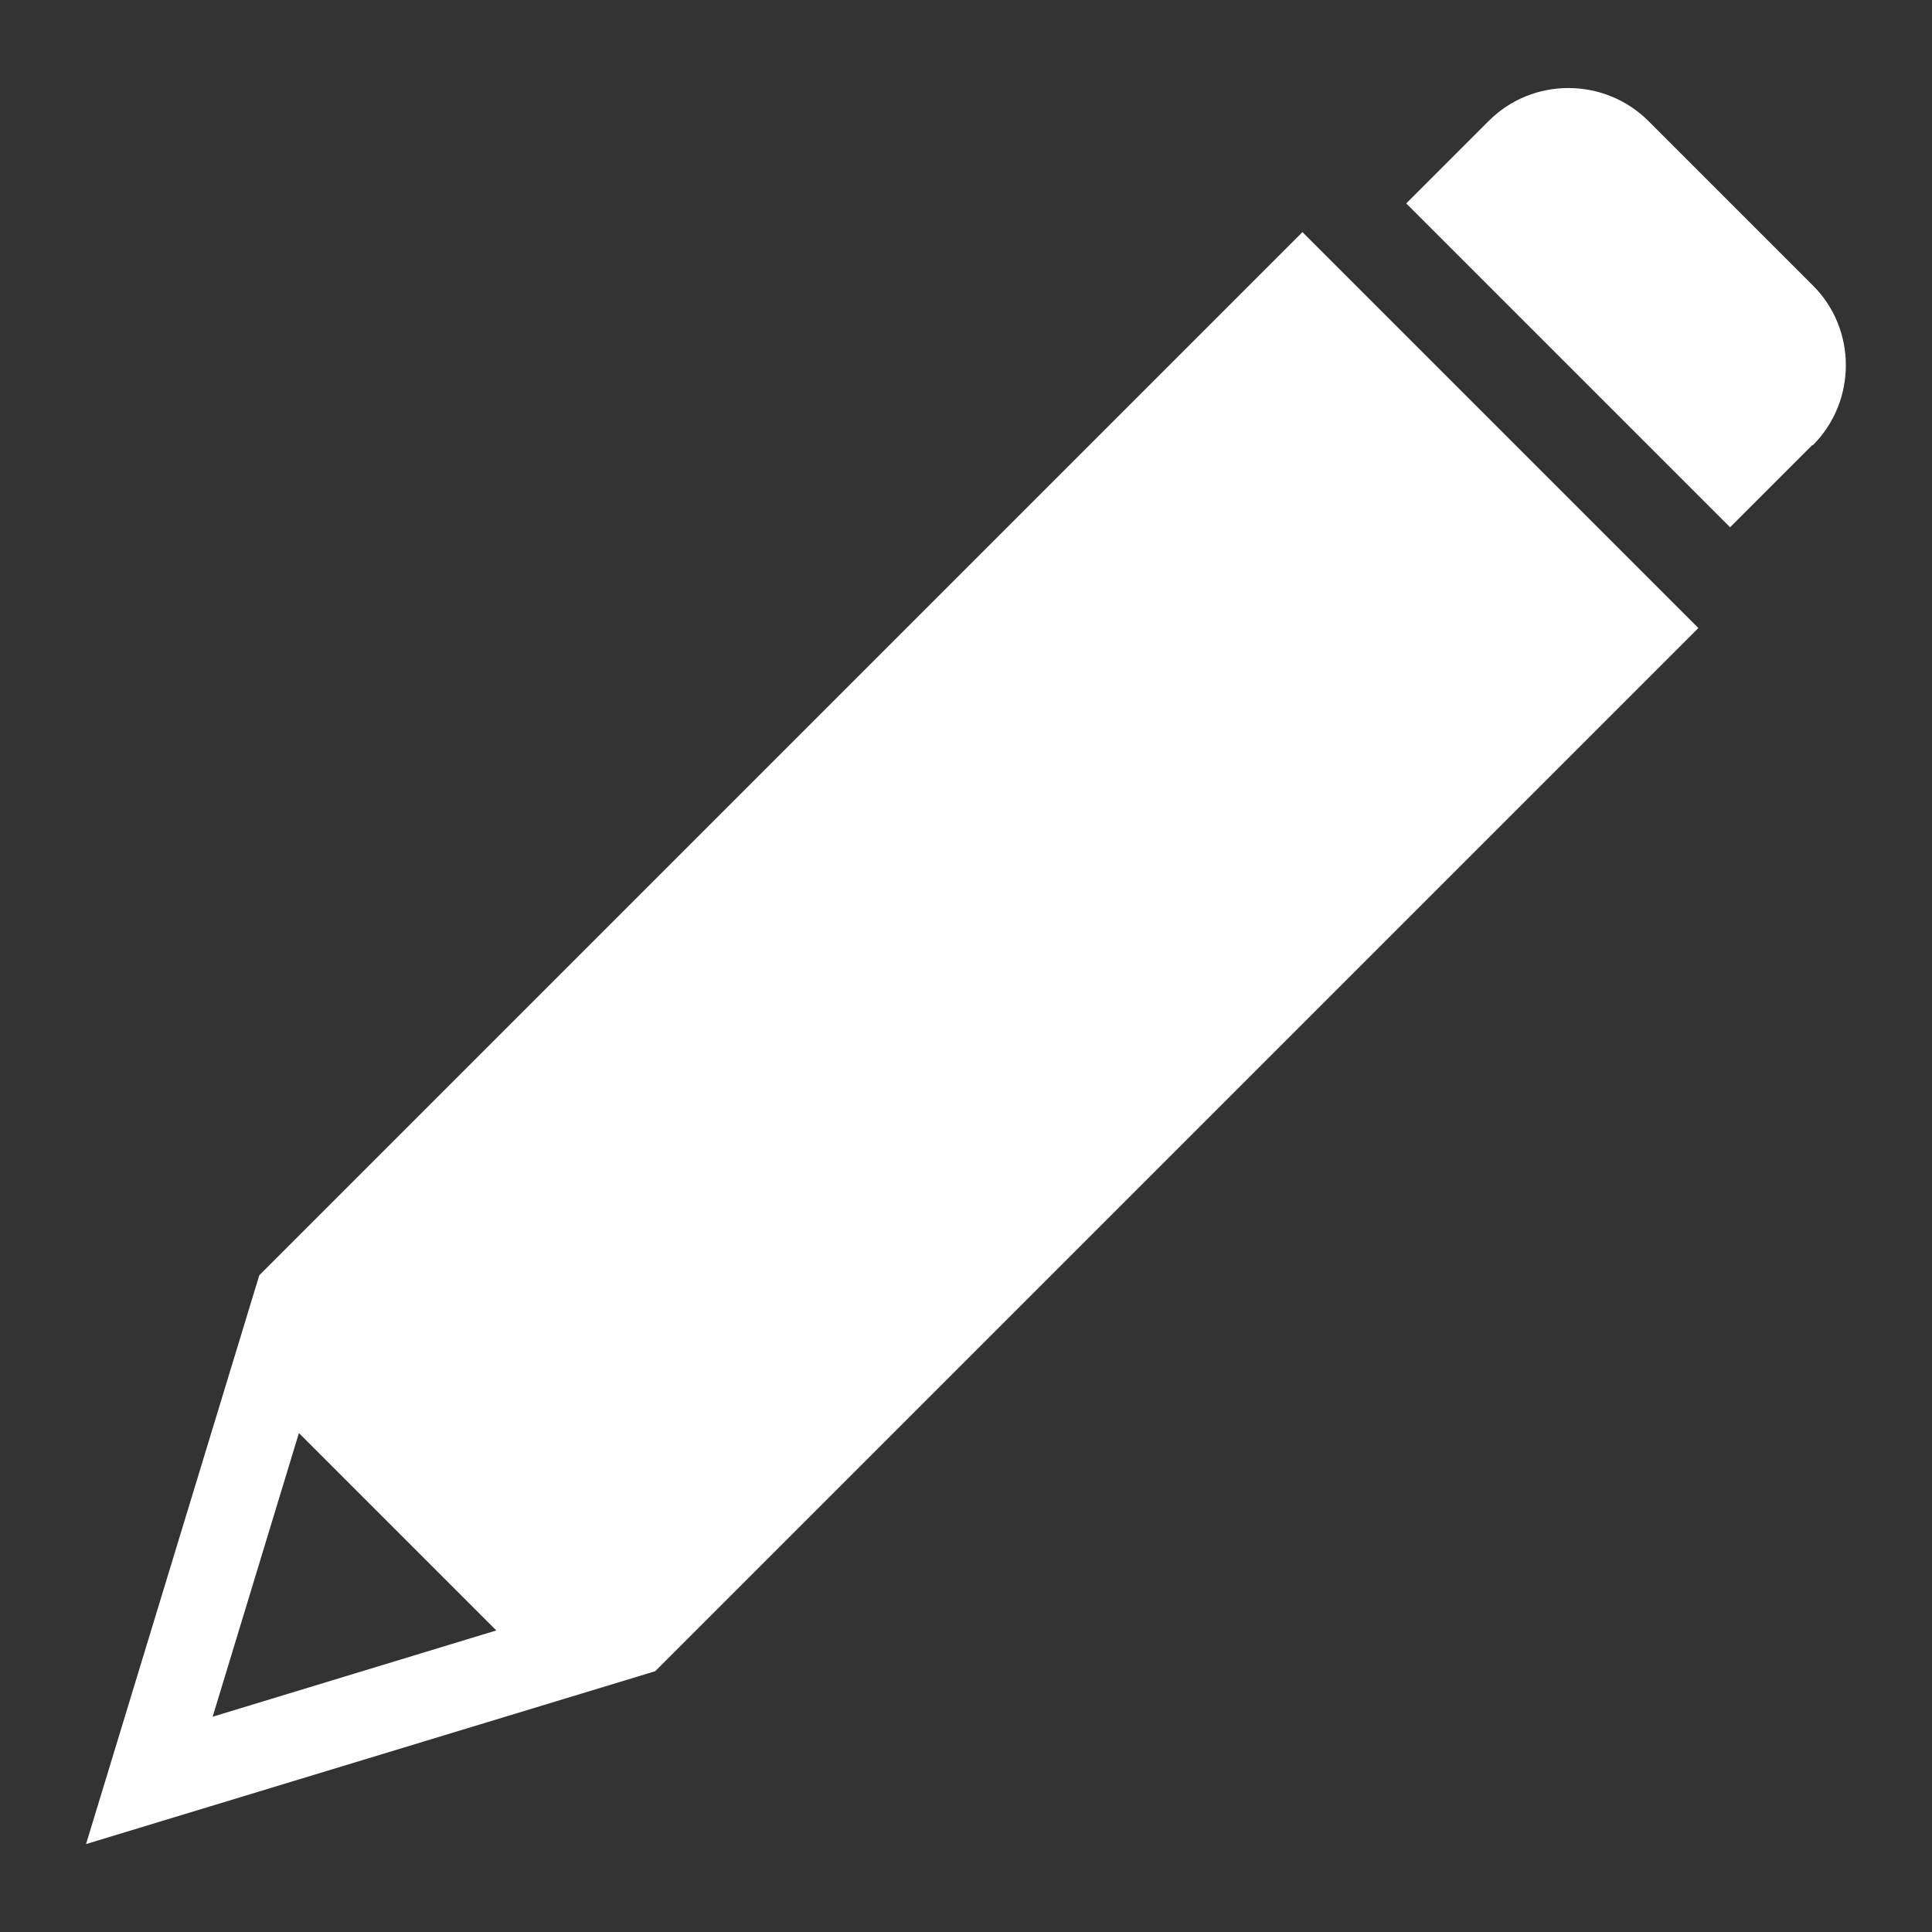
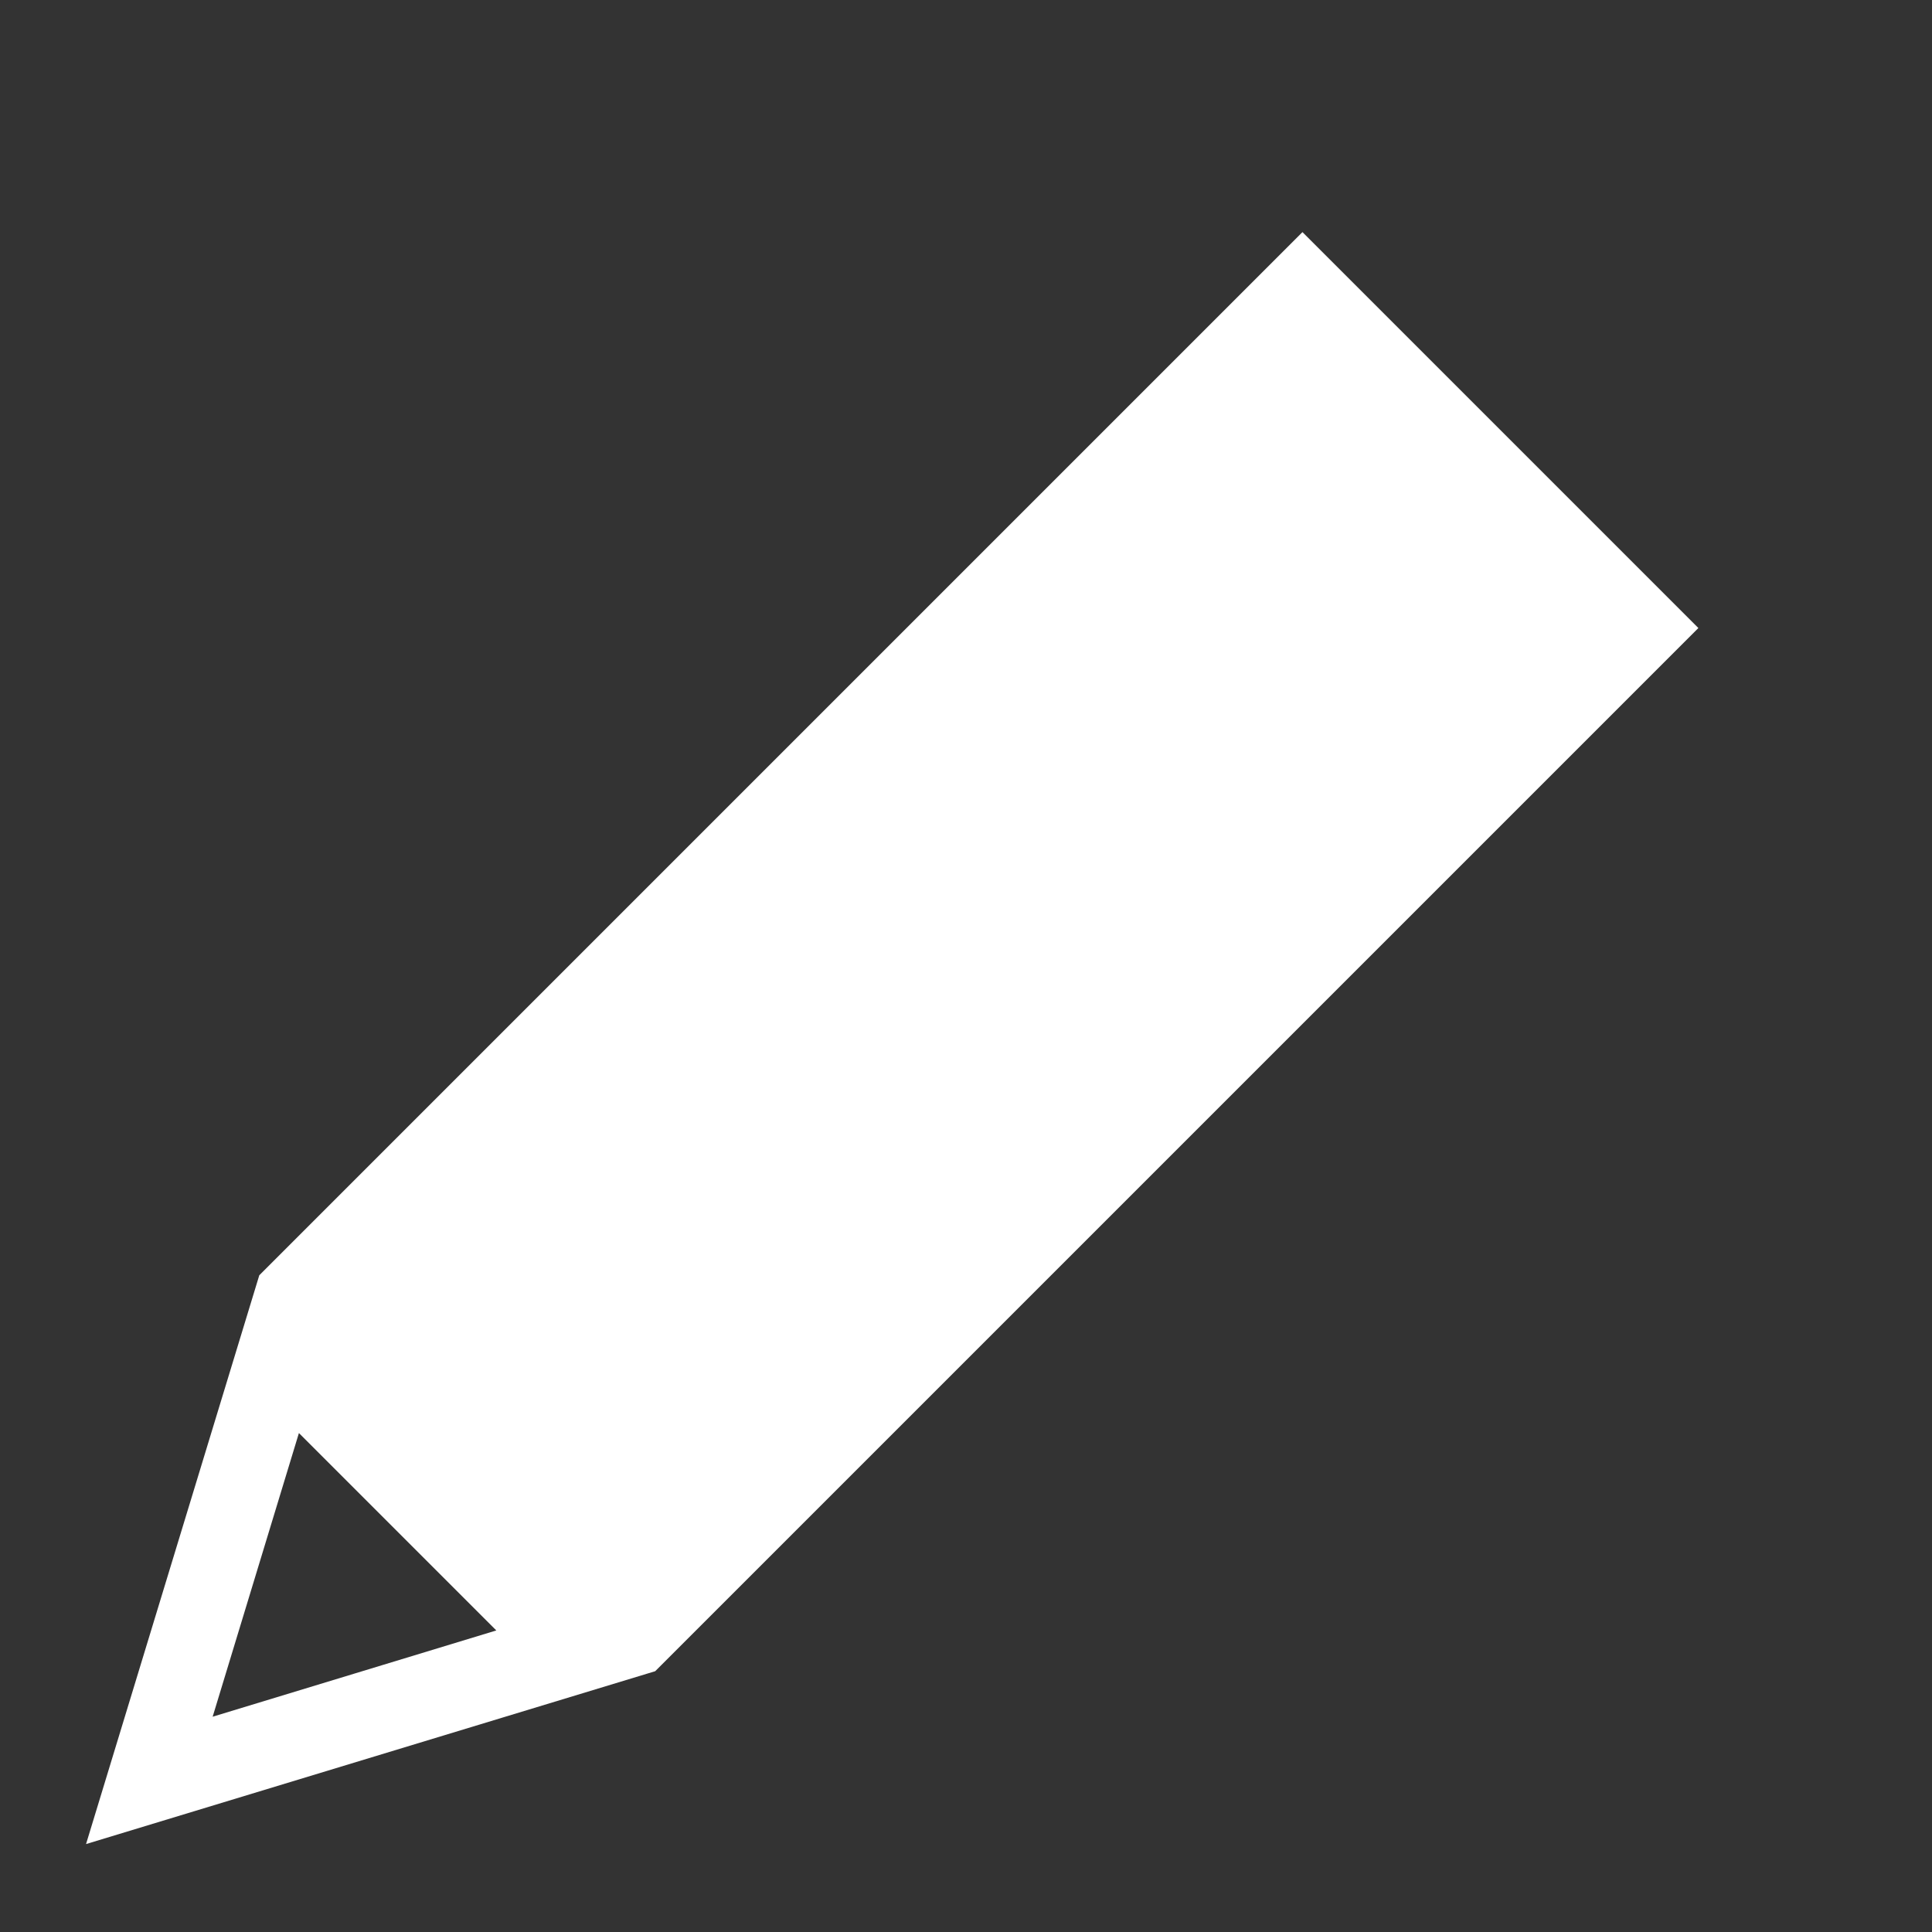
<svg xmlns="http://www.w3.org/2000/svg" id="_x32_" width="180.6mm" height="180.6mm" version="1.1" viewBox="0 0 511.9 511.9">
  <rect x="0" y="0" width="511.9" height="511.9" fill="#333333" stroke="none" />
  <defs>
    <style>
      .st0 {
        fill: #fff;
      }
    </style>
  </defs>
-   <path class="st0" d="M173.7,442.7s.7-.7,1.6-1.6l177.2-177.2,1.8-1.8,1.8-1.8,93.9-93.9h0l-104.9-104.9h0l-93.9,93.9-1.8,1.8-1.8,1.8-178.9,178.9h0l-45.9,150.7h0l148.5-45.1c1.3-.4,2.3-.7,2.3-.7ZM56.3,455l22.9-75.3h0l52.3,52.3h0l-75.3,22.9h0Z" />
-   <path class="st0" d="M480.3,118c11.7-11.7,11.7-30.8,0-42.4l-43.5-43.5c-11.7-11.7-30.8-11.7-42.4,0l-21.8,21.8h0l85.8,85.8h0l21.8-21.8h0Z" />
+   <path class="st0" d="M173.7,442.7s.7-.7,1.6-1.6l177.2-177.2,1.8-1.8,1.8-1.8,93.9-93.9h0l-104.9-104.9h0l-93.9,93.9-1.8,1.8-1.8,1.8-178.9,178.9h0l-45.9,150.7h0l148.5-45.1c1.3-.4,2.3-.7,2.3-.7ZM56.3,455l22.9-75.3h0l52.3,52.3l-75.3,22.9h0Z" />
</svg>